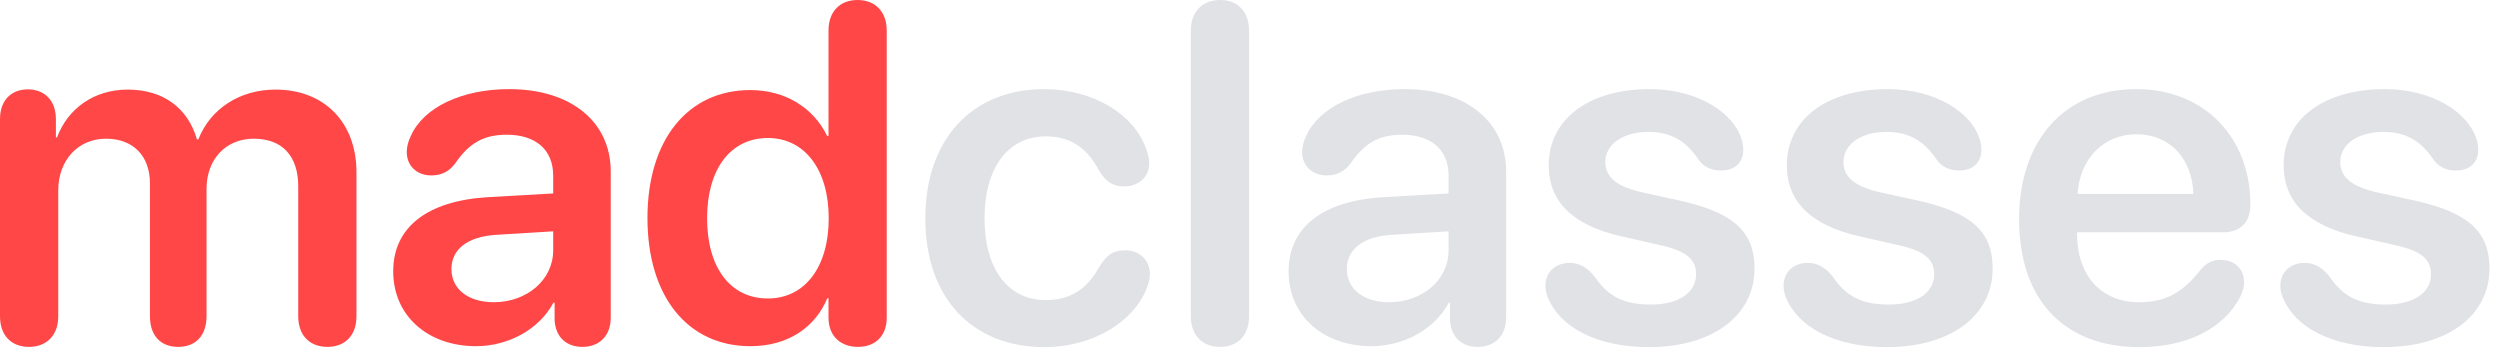
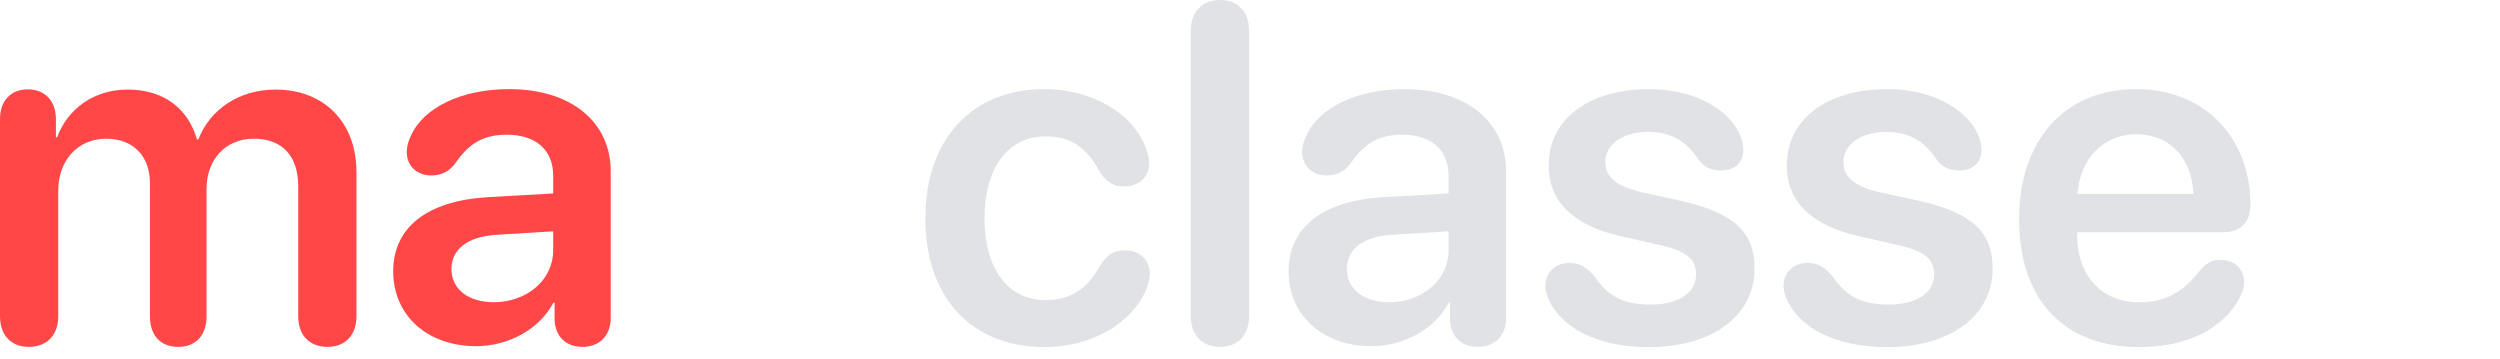
<svg xmlns="http://www.w3.org/2000/svg" width="167" height="24" viewBox="0 0 167 24" fill="none">
  <path d="M1.938 23.172C0.766 23.172 0 22.422 0 21.125V7.953C0 6.688 0.766 5.969 1.859 5.969C2.953 5.969 3.734 6.688 3.734 7.953V9.172H3.812C4.531 7.25 6.281 5.984 8.531 5.984C10.875 5.984 12.547 7.188 13.156 9.312H13.25C14.047 7.266 16.016 5.984 18.406 5.984C21.672 5.984 23.812 8.188 23.812 11.5V21.125C23.812 22.422 23.031 23.172 21.875 23.172C20.703 23.172 19.922 22.422 19.922 21.125V12.453C19.922 10.422 18.859 9.266 16.953 9.266C15.078 9.266 13.797 10.641 13.797 12.625V21.125C13.797 22.422 13.062 23.172 11.906 23.172C10.734 23.172 10.016 22.422 10.016 21.125V12.25C10.016 10.406 8.891 9.266 7.078 9.266C5.203 9.266 3.891 10.719 3.891 12.719V21.125C3.891 22.422 3.094 23.172 1.938 23.172Z" fill="#FF4747" />
  <path d="M31.797 23.125C28.594 23.125 26.266 21.109 26.266 18.125C26.266 15.188 28.531 13.422 32.562 13.172L36.953 12.922V11.734C36.953 10 35.781 9 33.859 9C32.344 9 31.359 9.516 30.391 10.938C29.984 11.469 29.469 11.719 28.812 11.719C27.859 11.719 27.172 11.094 27.172 10.156C27.172 9.797 27.266 9.453 27.438 9.094C28.281 7.172 30.844 5.953 34.016 5.953C38.125 5.953 40.797 8.125 40.797 11.453V21.219C40.797 22.469 40 23.172 38.906 23.172C37.844 23.172 37.109 22.531 37.047 21.375V20.219H36.969C36.016 22.016 33.938 23.125 31.797 23.125ZM32.984 20.188C35.172 20.188 36.953 18.719 36.953 16.719V15.453L33.109 15.688C31.234 15.812 30.156 16.656 30.156 17.969C30.156 19.328 31.297 20.188 32.984 20.188Z" fill="#FF4747" />
-   <path d="M50.125 23.125C45.953 23.125 43.25 19.828 43.25 14.562C43.25 9.328 45.953 6.016 50.125 6.016C52.5 6.016 54.375 7.25 55.25 9.078H55.344V2.047C55.344 0.734 56.141 0 57.281 0C58.422 0 59.234 0.734 59.234 2.047V21.219C59.234 22.469 58.438 23.172 57.312 23.172C56.188 23.172 55.344 22.484 55.344 21.219V19.922H55.266C54.469 21.828 52.688 23.125 50.125 23.125ZM51.297 19.938C53.75 19.938 55.359 17.859 55.359 14.578C55.359 11.328 53.75 9.219 51.297 9.219C48.797 9.219 47.234 11.297 47.234 14.578C47.234 17.875 48.781 19.938 51.297 19.938Z" fill="#FF4747" />
  <path d="M69.781 23.188C64.938 23.188 61.812 19.906 61.812 14.594C61.812 9.312 64.922 5.953 69.75 5.953C73 5.953 75.766 7.625 76.562 9.953C76.688 10.281 76.766 10.609 76.766 10.891C76.766 11.859 76.031 12.453 75.094 12.453C74.312 12.453 73.844 12.125 73.391 11.344C72.562 9.828 71.469 9.109 69.859 9.109C67.359 9.109 65.766 11.188 65.766 14.578C65.766 18.016 67.375 20.047 69.844 20.047C71.562 20.047 72.625 19.25 73.375 17.922C73.906 17.047 74.328 16.719 75.172 16.719C76.094 16.719 76.812 17.344 76.812 18.312C76.812 18.609 76.734 18.938 76.578 19.312C75.656 21.578 72.906 23.188 69.781 23.188Z" fill="#E1E2E6" />
  <path d="M81.5 23.172C80.359 23.172 79.547 22.438 79.547 21.125V2.047C79.547 0.734 80.359 0 81.5 0C82.641 0 83.438 0.734 83.438 2.047V21.125C83.438 22.438 82.641 23.172 81.5 23.172Z" fill="#E1E2E6" />
  <path d="M91.609 23.125C88.406 23.125 86.078 21.109 86.078 18.125C86.078 15.188 88.344 13.422 92.375 13.172L96.766 12.922V11.734C96.766 10 95.594 9 93.672 9C92.156 9 91.172 9.516 90.203 10.938C89.797 11.469 89.281 11.719 88.625 11.719C87.672 11.719 86.984 11.094 86.984 10.156C86.984 9.797 87.078 9.453 87.25 9.094C88.094 7.172 90.656 5.953 93.828 5.953C97.938 5.953 100.609 8.125 100.609 11.453V21.219C100.609 22.469 99.812 23.172 98.719 23.172C97.656 23.172 96.922 22.531 96.859 21.375V20.219H96.781C95.828 22.016 93.75 23.125 91.609 23.125ZM92.797 20.188C94.984 20.188 96.766 18.719 96.766 16.719V15.453L92.922 15.688C91.047 15.812 89.969 16.656 89.969 17.969C89.969 19.328 91.109 20.188 92.797 20.188Z" fill="#E1E2E6" />
  <path d="M110.141 23.188C106.641 23.188 104.188 21.844 103.391 19.859C103.281 19.578 103.234 19.328 103.234 19.094C103.234 18.156 103.922 17.562 104.859 17.562C105.5 17.562 106.047 17.859 106.547 18.516C107.422 19.781 108.422 20.344 110.281 20.344C112.094 20.344 113.297 19.578 113.297 18.328C113.297 17.328 112.672 16.781 110.969 16.391L108.281 15.781C105.047 15.047 103.453 13.453 103.453 11.047C103.453 7.969 106.109 5.953 110.203 5.953C113.391 5.953 115.859 7.516 116.375 9.422C116.422 9.625 116.453 9.812 116.453 10C116.453 10.812 115.938 11.391 114.953 11.391C114.391 11.391 113.828 11.188 113.469 10.672C112.703 9.531 111.75 8.812 110.109 8.812C108.406 8.812 107.234 9.641 107.234 10.828C107.234 11.797 107.953 12.453 109.672 12.844L112.312 13.422C115.812 14.219 117.203 15.484 117.203 17.938C117.203 21.109 114.359 23.188 110.141 23.188Z" fill="#E1E2E6" />
  <path d="M126.047 23.188C122.547 23.188 120.094 21.844 119.297 19.859C119.188 19.578 119.141 19.328 119.141 19.094C119.141 18.156 119.828 17.562 120.766 17.562C121.406 17.562 121.953 17.859 122.453 18.516C123.328 19.781 124.328 20.344 126.188 20.344C128 20.344 129.203 19.578 129.203 18.328C129.203 17.328 128.578 16.781 126.875 16.391L124.188 15.781C120.953 15.047 119.359 13.453 119.359 11.047C119.359 7.969 122.016 5.953 126.109 5.953C129.297 5.953 131.766 7.516 132.281 9.422C132.328 9.625 132.359 9.812 132.359 10C132.359 10.812 131.844 11.391 130.859 11.391C130.297 11.391 129.734 11.188 129.375 10.672C128.609 9.531 127.656 8.812 126.016 8.812C124.312 8.812 123.141 9.641 123.141 10.828C123.141 11.797 123.859 12.453 125.578 12.844L128.219 13.422C131.719 14.219 133.109 15.484 133.109 17.938C133.109 21.109 130.266 23.188 126.047 23.188Z" fill="#E1E2E6" />
  <path d="M142.922 23.188C137.859 23.188 134.875 20.016 134.875 14.641C134.875 9.359 137.922 5.953 142.703 5.953C147.234 5.953 150.328 9.172 150.328 13.672C150.328 14.828 149.672 15.516 148.516 15.516H138.75V15.641C138.75 18.406 140.359 20.188 142.891 20.188C144.641 20.188 145.781 19.578 147.031 17.984C147.438 17.531 147.797 17.359 148.344 17.359C149.219 17.359 149.906 17.922 149.906 18.859C149.906 19.156 149.812 19.5 149.641 19.844C148.547 21.953 146.078 23.188 142.922 23.188ZM138.781 12.953H146.516C146.438 10.547 144.906 8.969 142.719 8.969C140.531 8.969 138.938 10.578 138.781 12.953Z" fill="#E1E2E6" />
-   <path d="M159.234 23.188C155.734 23.188 153.281 21.844 152.484 19.859C152.375 19.578 152.328 19.328 152.328 19.094C152.328 18.156 153.016 17.562 153.953 17.562C154.594 17.562 155.141 17.859 155.641 18.516C156.516 19.781 157.516 20.344 159.375 20.344C161.188 20.344 162.391 19.578 162.391 18.328C162.391 17.328 161.766 16.781 160.062 16.391L157.375 15.781C154.141 15.047 152.547 13.453 152.547 11.047C152.547 7.969 155.203 5.953 159.297 5.953C162.484 5.953 164.953 7.516 165.469 9.422C165.516 9.625 165.547 9.812 165.547 10C165.547 10.812 165.031 11.391 164.047 11.391C163.484 11.391 162.922 11.188 162.562 10.672C161.797 9.531 160.844 8.812 159.203 8.812C157.5 8.812 156.328 9.641 156.328 10.828C156.328 11.797 157.047 12.453 158.766 12.844L161.406 13.422C164.906 14.219 166.297 15.484 166.297 17.938C166.297 21.109 163.453 23.188 159.234 23.188Z" fill="#E1E2E6" />
</svg>